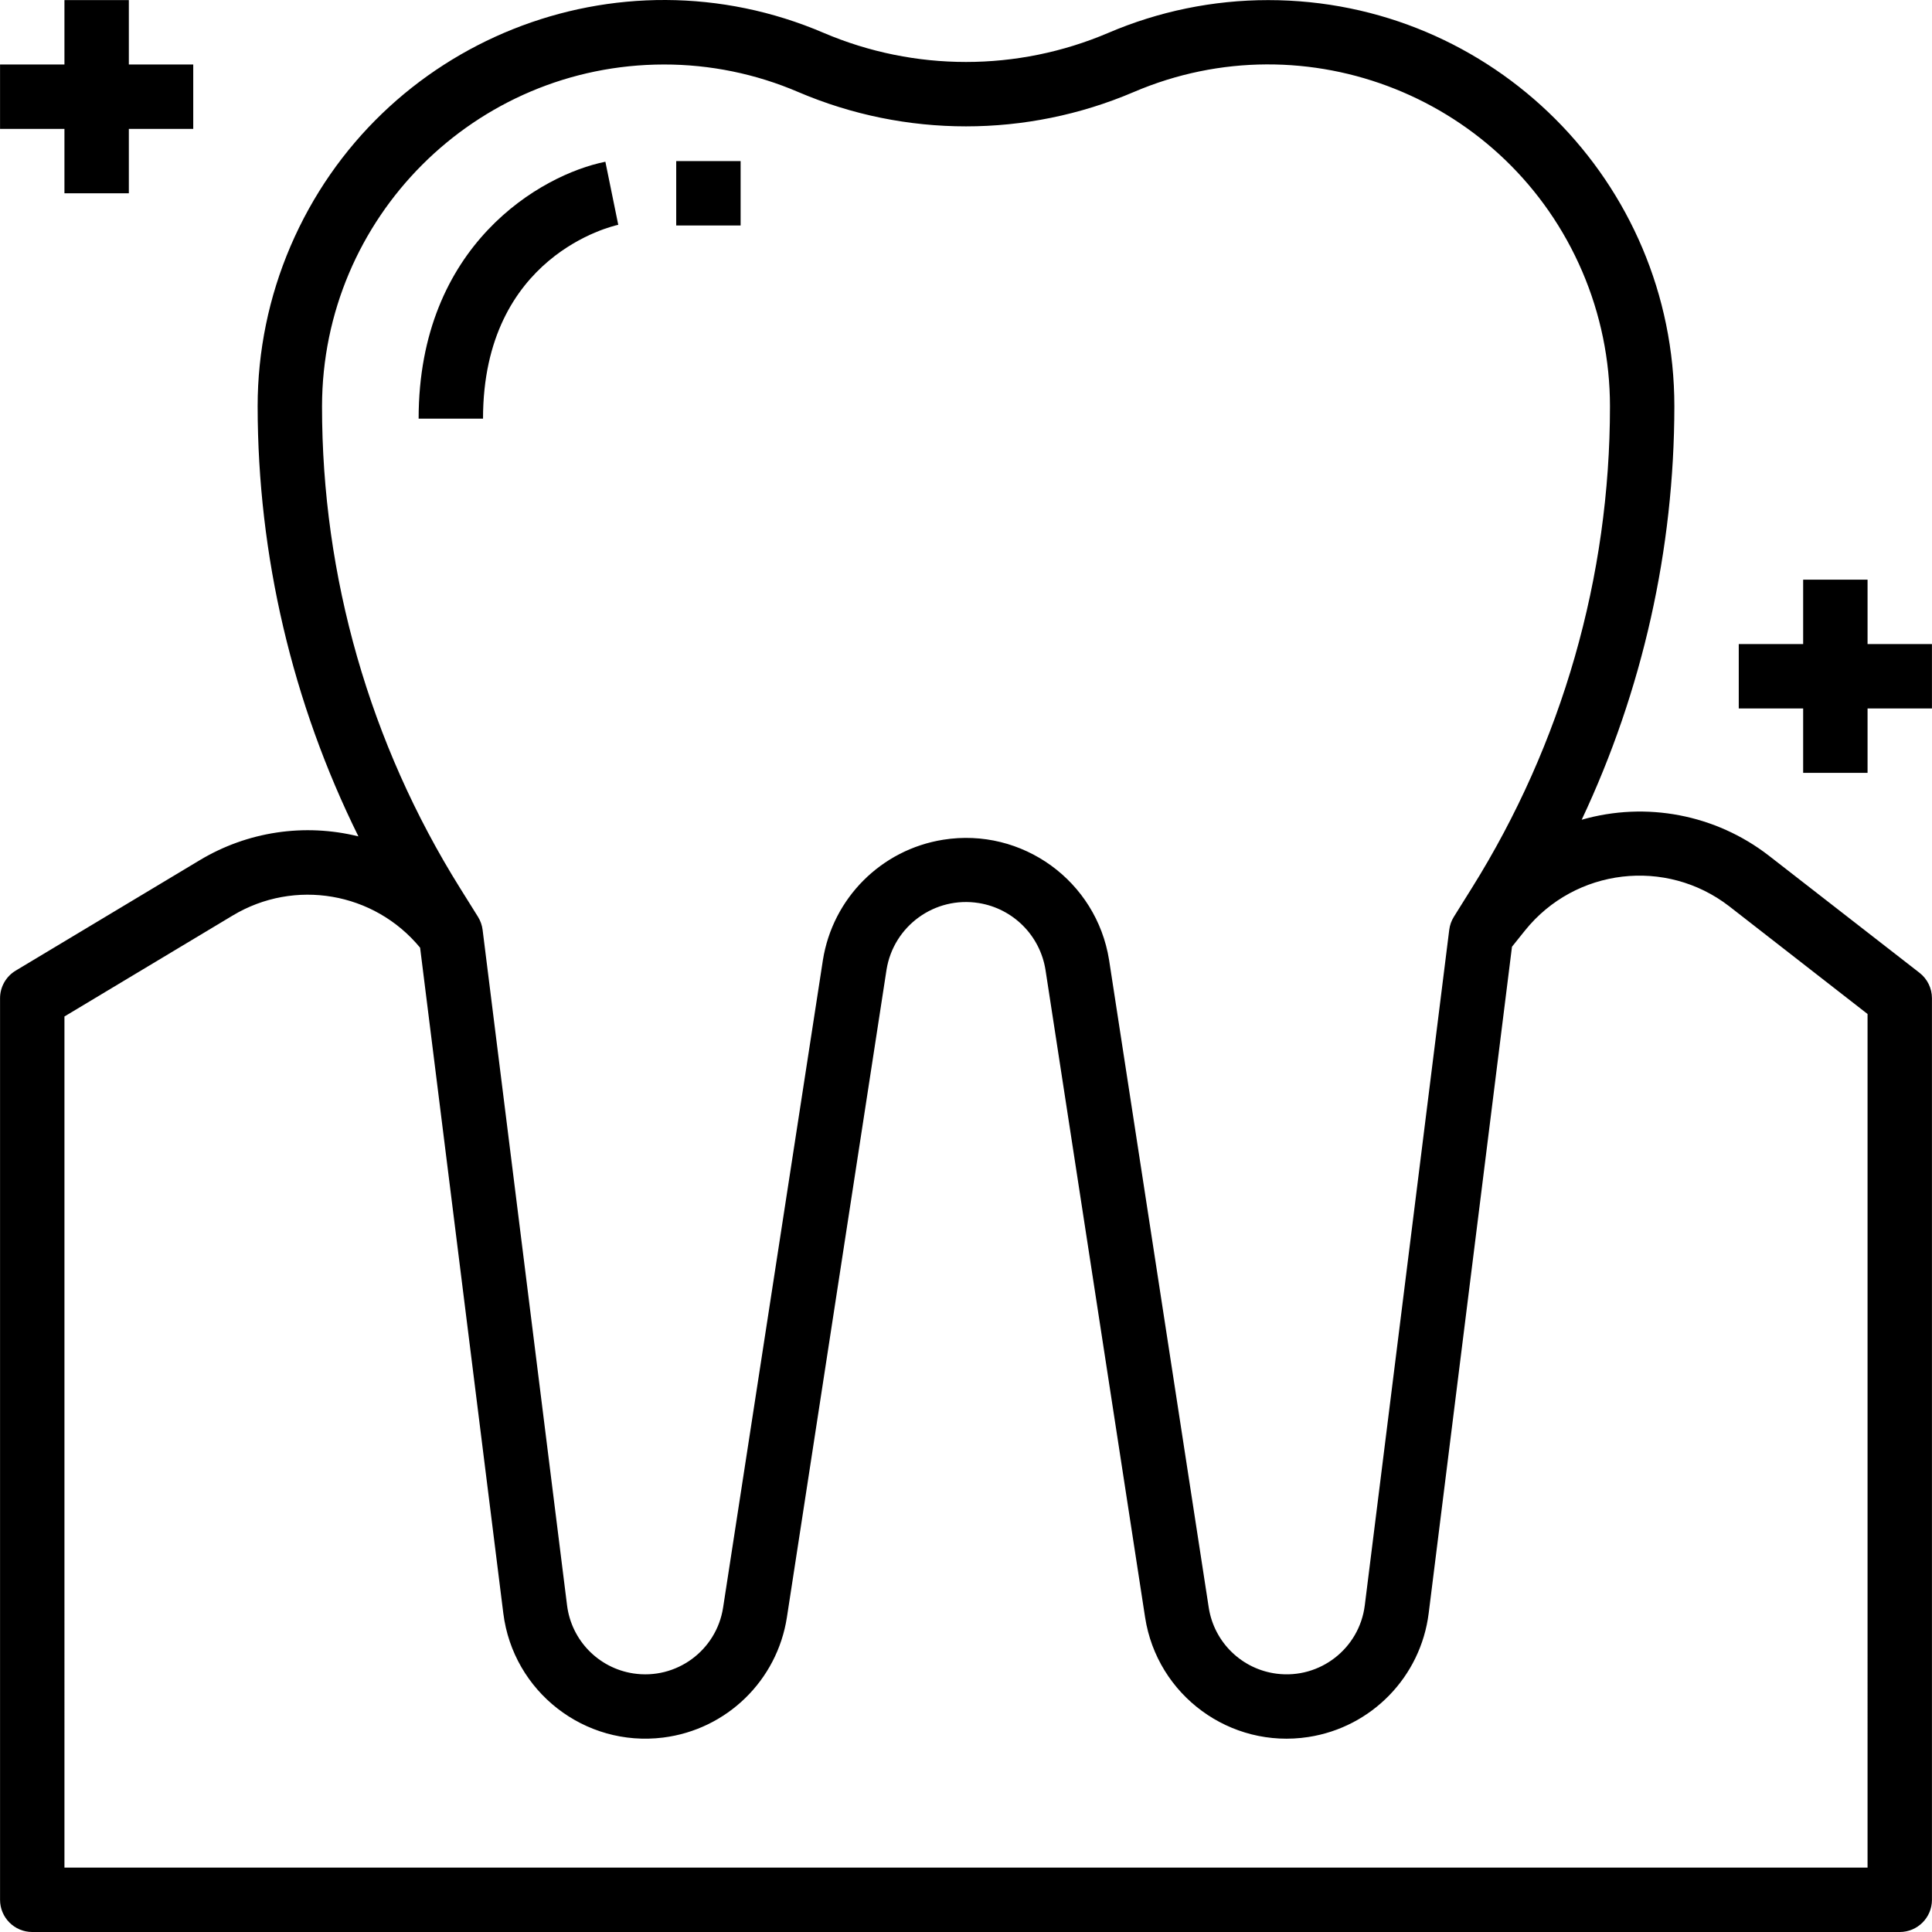
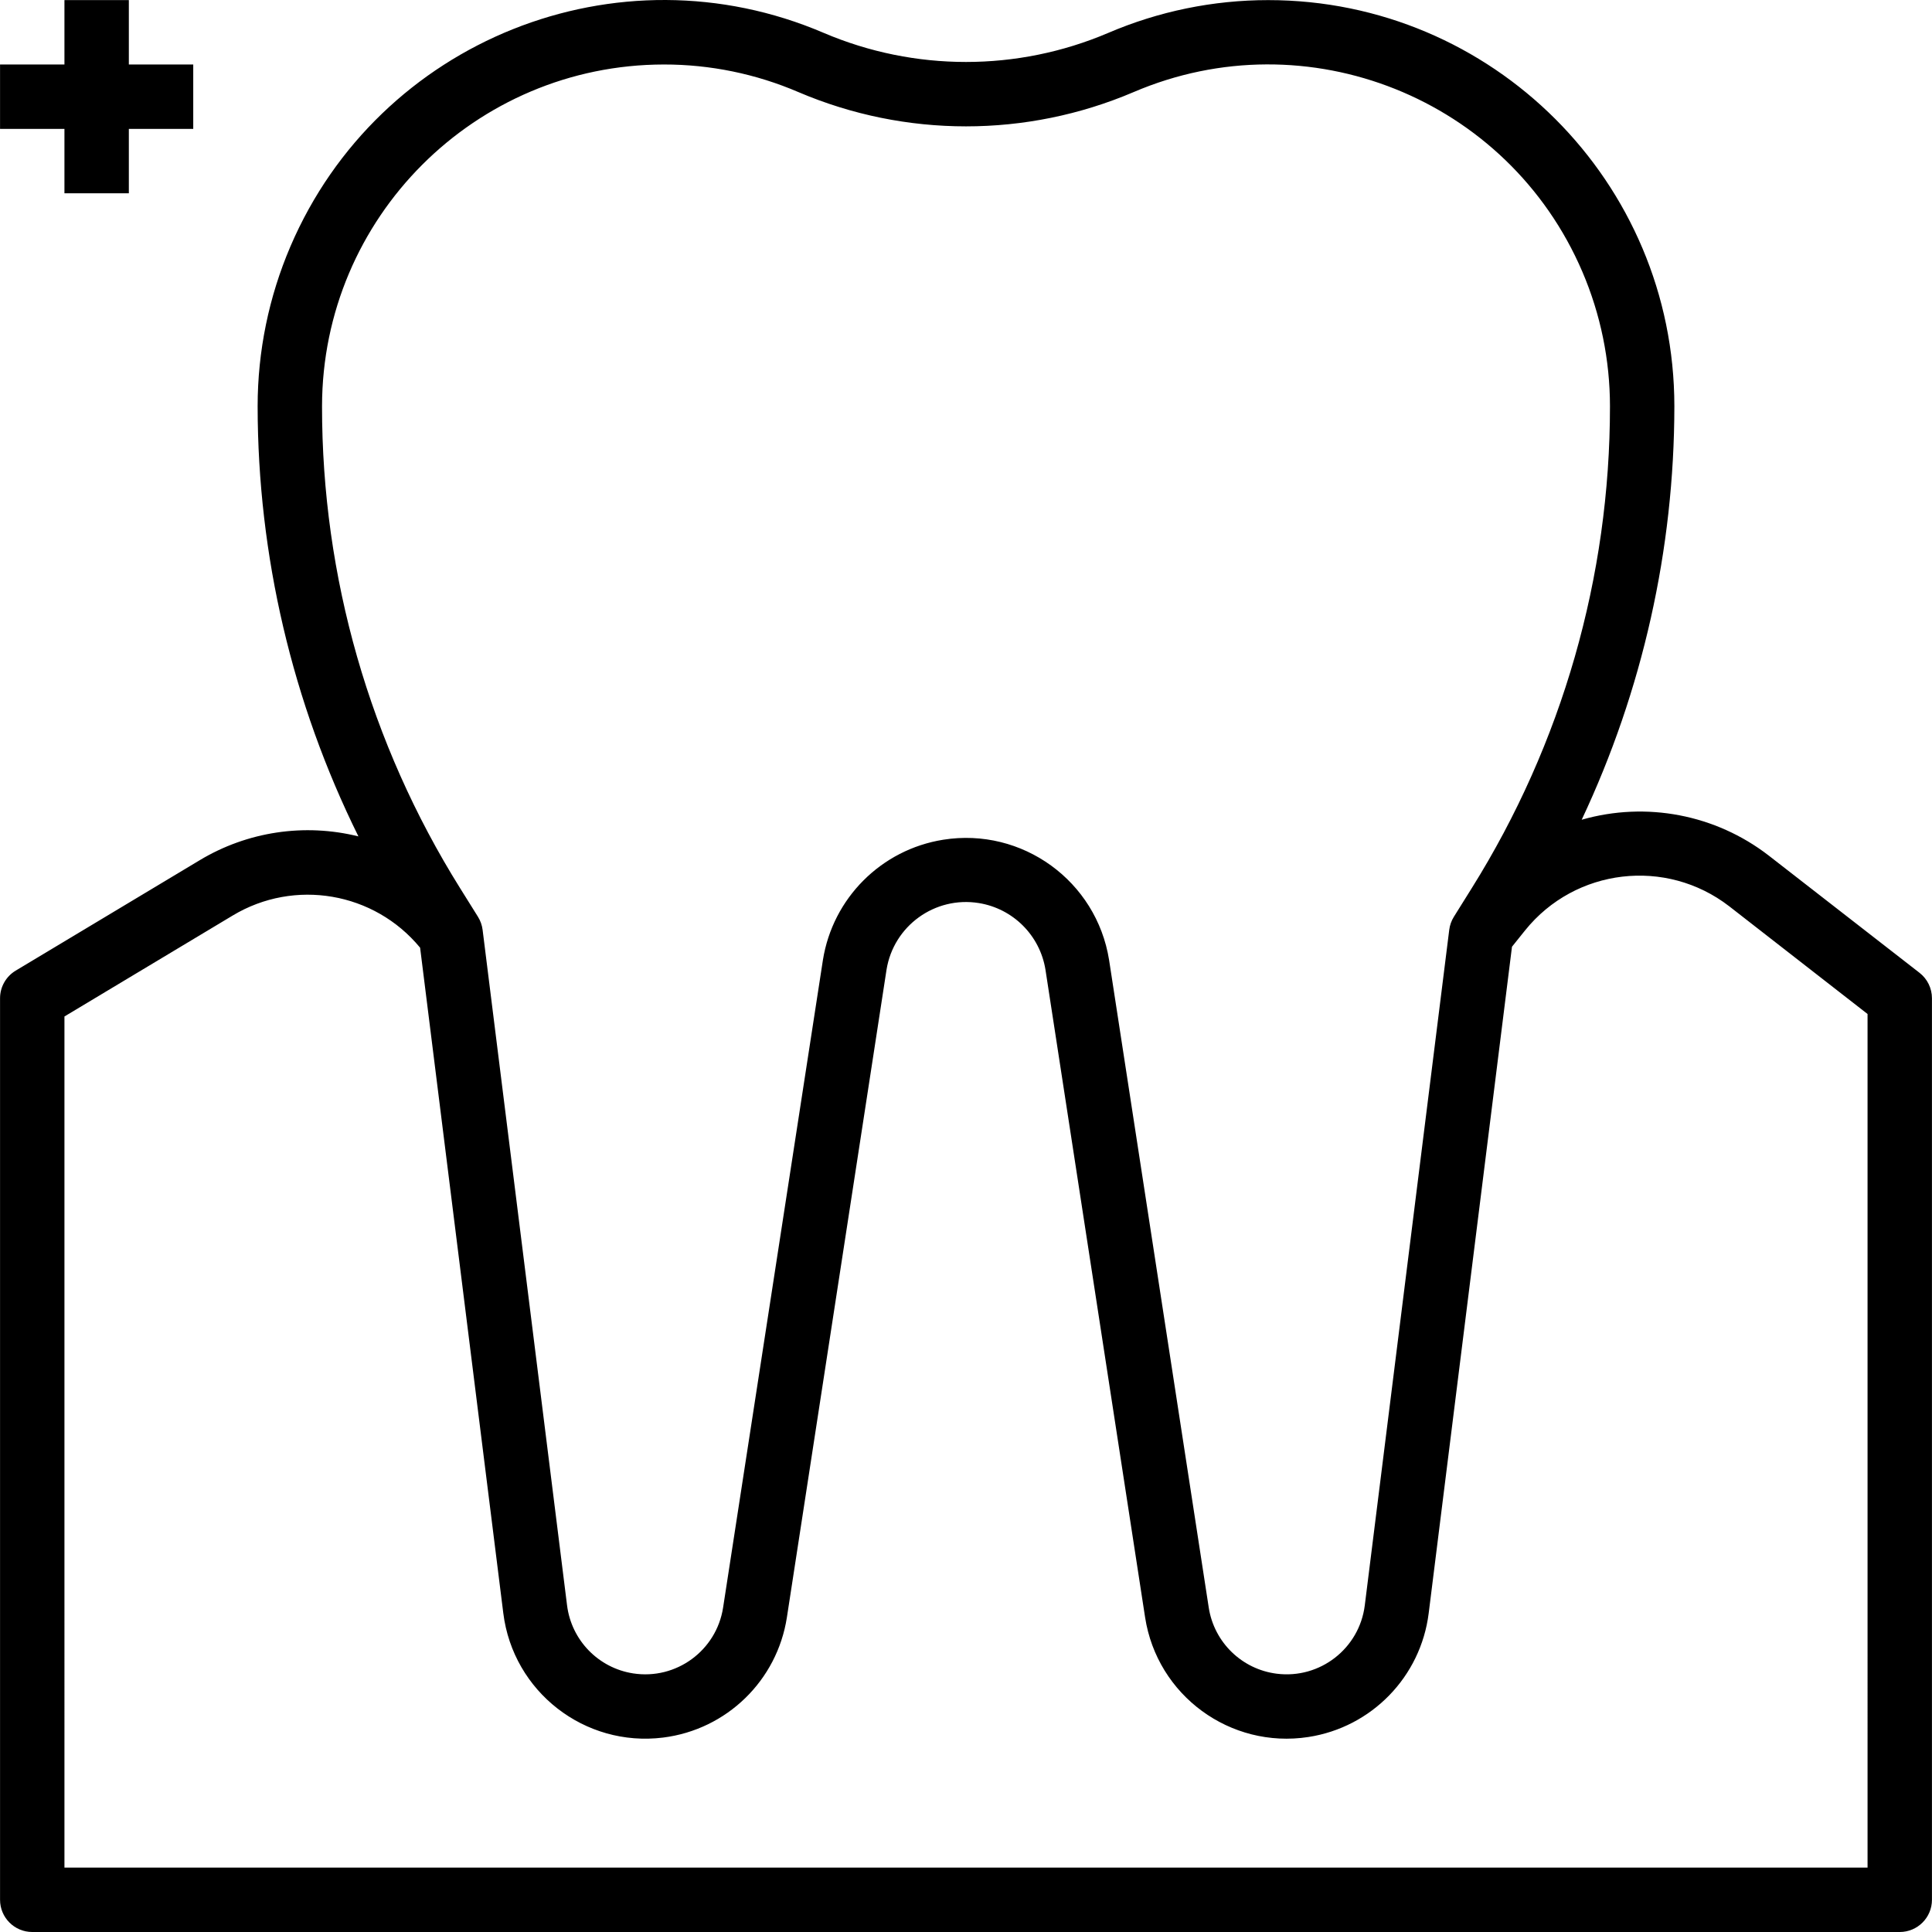
<svg xmlns="http://www.w3.org/2000/svg" id="Capa_1" x="0px" y="0px" viewBox="0 0 480.024 480.024" style="enable-background:new 0 0 480.024 480.024;" xml:space="preserve">
  <g>
    <g>
      <path d="M476.924,241.704l-37.472-29.136c-13.189-10.193-30.443-13.497-46.464-8.896c15.132-32.131,22.993-67.204,23.024-102.72    C416.011,45.211,370.823,0.025,315.082,0.026c-13.666,0-27.189,2.776-39.75,8.158c-22.565,9.616-48.075,9.616-70.64,0    C153.457-13.77,94.125,9.967,72.17,61.202c-5.382,12.561-8.158,26.084-8.158,39.75c0.033,37.069,8.601,73.632,25.04,106.856    c-13.419-3.33-27.611-1.194-39.456,5.936L3.892,241.168c-2.407,1.446-3.879,4.048-3.88,6.856v224c0,4.418,3.582,8,8,8h464    c4.418,0,8-3.582,8-8v-224C480.014,245.554,478.874,243.221,476.924,241.704z M80.012,100.952    c0.053-46.883,38.045-84.875,84.928-84.928c11.5-0.013,22.882,2.323,33.448,6.864c26.59,11.344,56.658,11.344,83.248,0    c43.114-18.473,93.039,1.502,111.512,44.616c4.529,10.57,6.864,21.949,6.864,33.448c0.014,42.335-11.885,83.82-34.336,119.712    l-4.448,7.12c-0.615,0.986-1.009,2.094-1.152,3.248l-20.984,167.84c-1.35,10.727-11.141,18.328-21.867,16.978    c-8.668-1.091-15.563-7.793-16.901-16.426l-24.76-160.896c-3.127-19.635-21.579-33.017-41.214-29.89    c-15.38,2.449-27.441,14.51-29.89,29.89l-24.8,160.896c-1.655,10.684-11.658,18.004-22.342,16.349    c-8.633-1.337-15.335-8.233-16.426-16.901l-20.984-167.84c-0.143-1.154-0.537-2.262-1.152-3.248l-4.448-7.12    C91.871,184.768,79.986,143.283,80.012,100.952z M464.012,464.024h-448V252.552l41.816-25.088c15.358-9.226,35.155-5.824,46.552,8    l20.672,165.36c2.435,19.497,20.215,33.327,39.711,30.892c15.78-1.971,28.335-14.175,30.753-29.892l24.752-160.896    c1.762-10.904,12.029-18.316,22.934-16.554c8.509,1.375,15.18,8.046,16.554,16.554l24.752,160.896    c2.988,19.42,21.152,32.74,40.572,29.753c15.717-2.418,27.921-14.973,29.892-30.753l20.696-165.6l3.264-4.072    c12.459-15.456,34.989-18.115,50.704-5.984l34.376,26.768V464.024z" />
    </g>
  </g>
  <g>
    <g>
-       <path d="M152.012,48.024l-1.6-7.84c-16,3.208-46.4,20.68-46.4,63.84h16c0-40.568,32.24-47.872,33.6-48.168L152.012,48.024z" />
-     </g>
+       </g>
  </g>
  <g>
    <g>
-       <rect x="168.012" y="40.024" width="16" height="16" />
-     </g>
+       </g>
  </g>
  <g>
    <g>
-       <polygon points="464.012,160.024 464.012,144.024 448.012,144.024 448.012,160.024 432.012,160.024 432.012,176.024     448.012,176.024 448.012,192.024 464.012,192.024 464.012,176.024 480.012,176.024 480.012,160.024   " />
-     </g>
+       </g>
  </g>
  <g>
    <g>
      <polygon points="32.012,16.024 32.012,0.024 16.012,0.024 16.012,16.024 0.012,16.024 0.012,32.024 16.012,32.024 16.012,48.024     32.012,48.024 32.012,32.024 48.012,32.024 48.012,16.024   " />
    </g>
  </g>
  <g>
</g>
  <g>
</g>
  <g>
</g>
  <g>
</g>
  <g>
</g>
  <g>
</g>
  <g>
</g>
  <g>
</g>
  <g>
</g>
  <g>
</g>
  <g>
</g>
  <g>
</g>
  <g>
</g>
  <g>
</g>
  <g>
</g>
</svg>